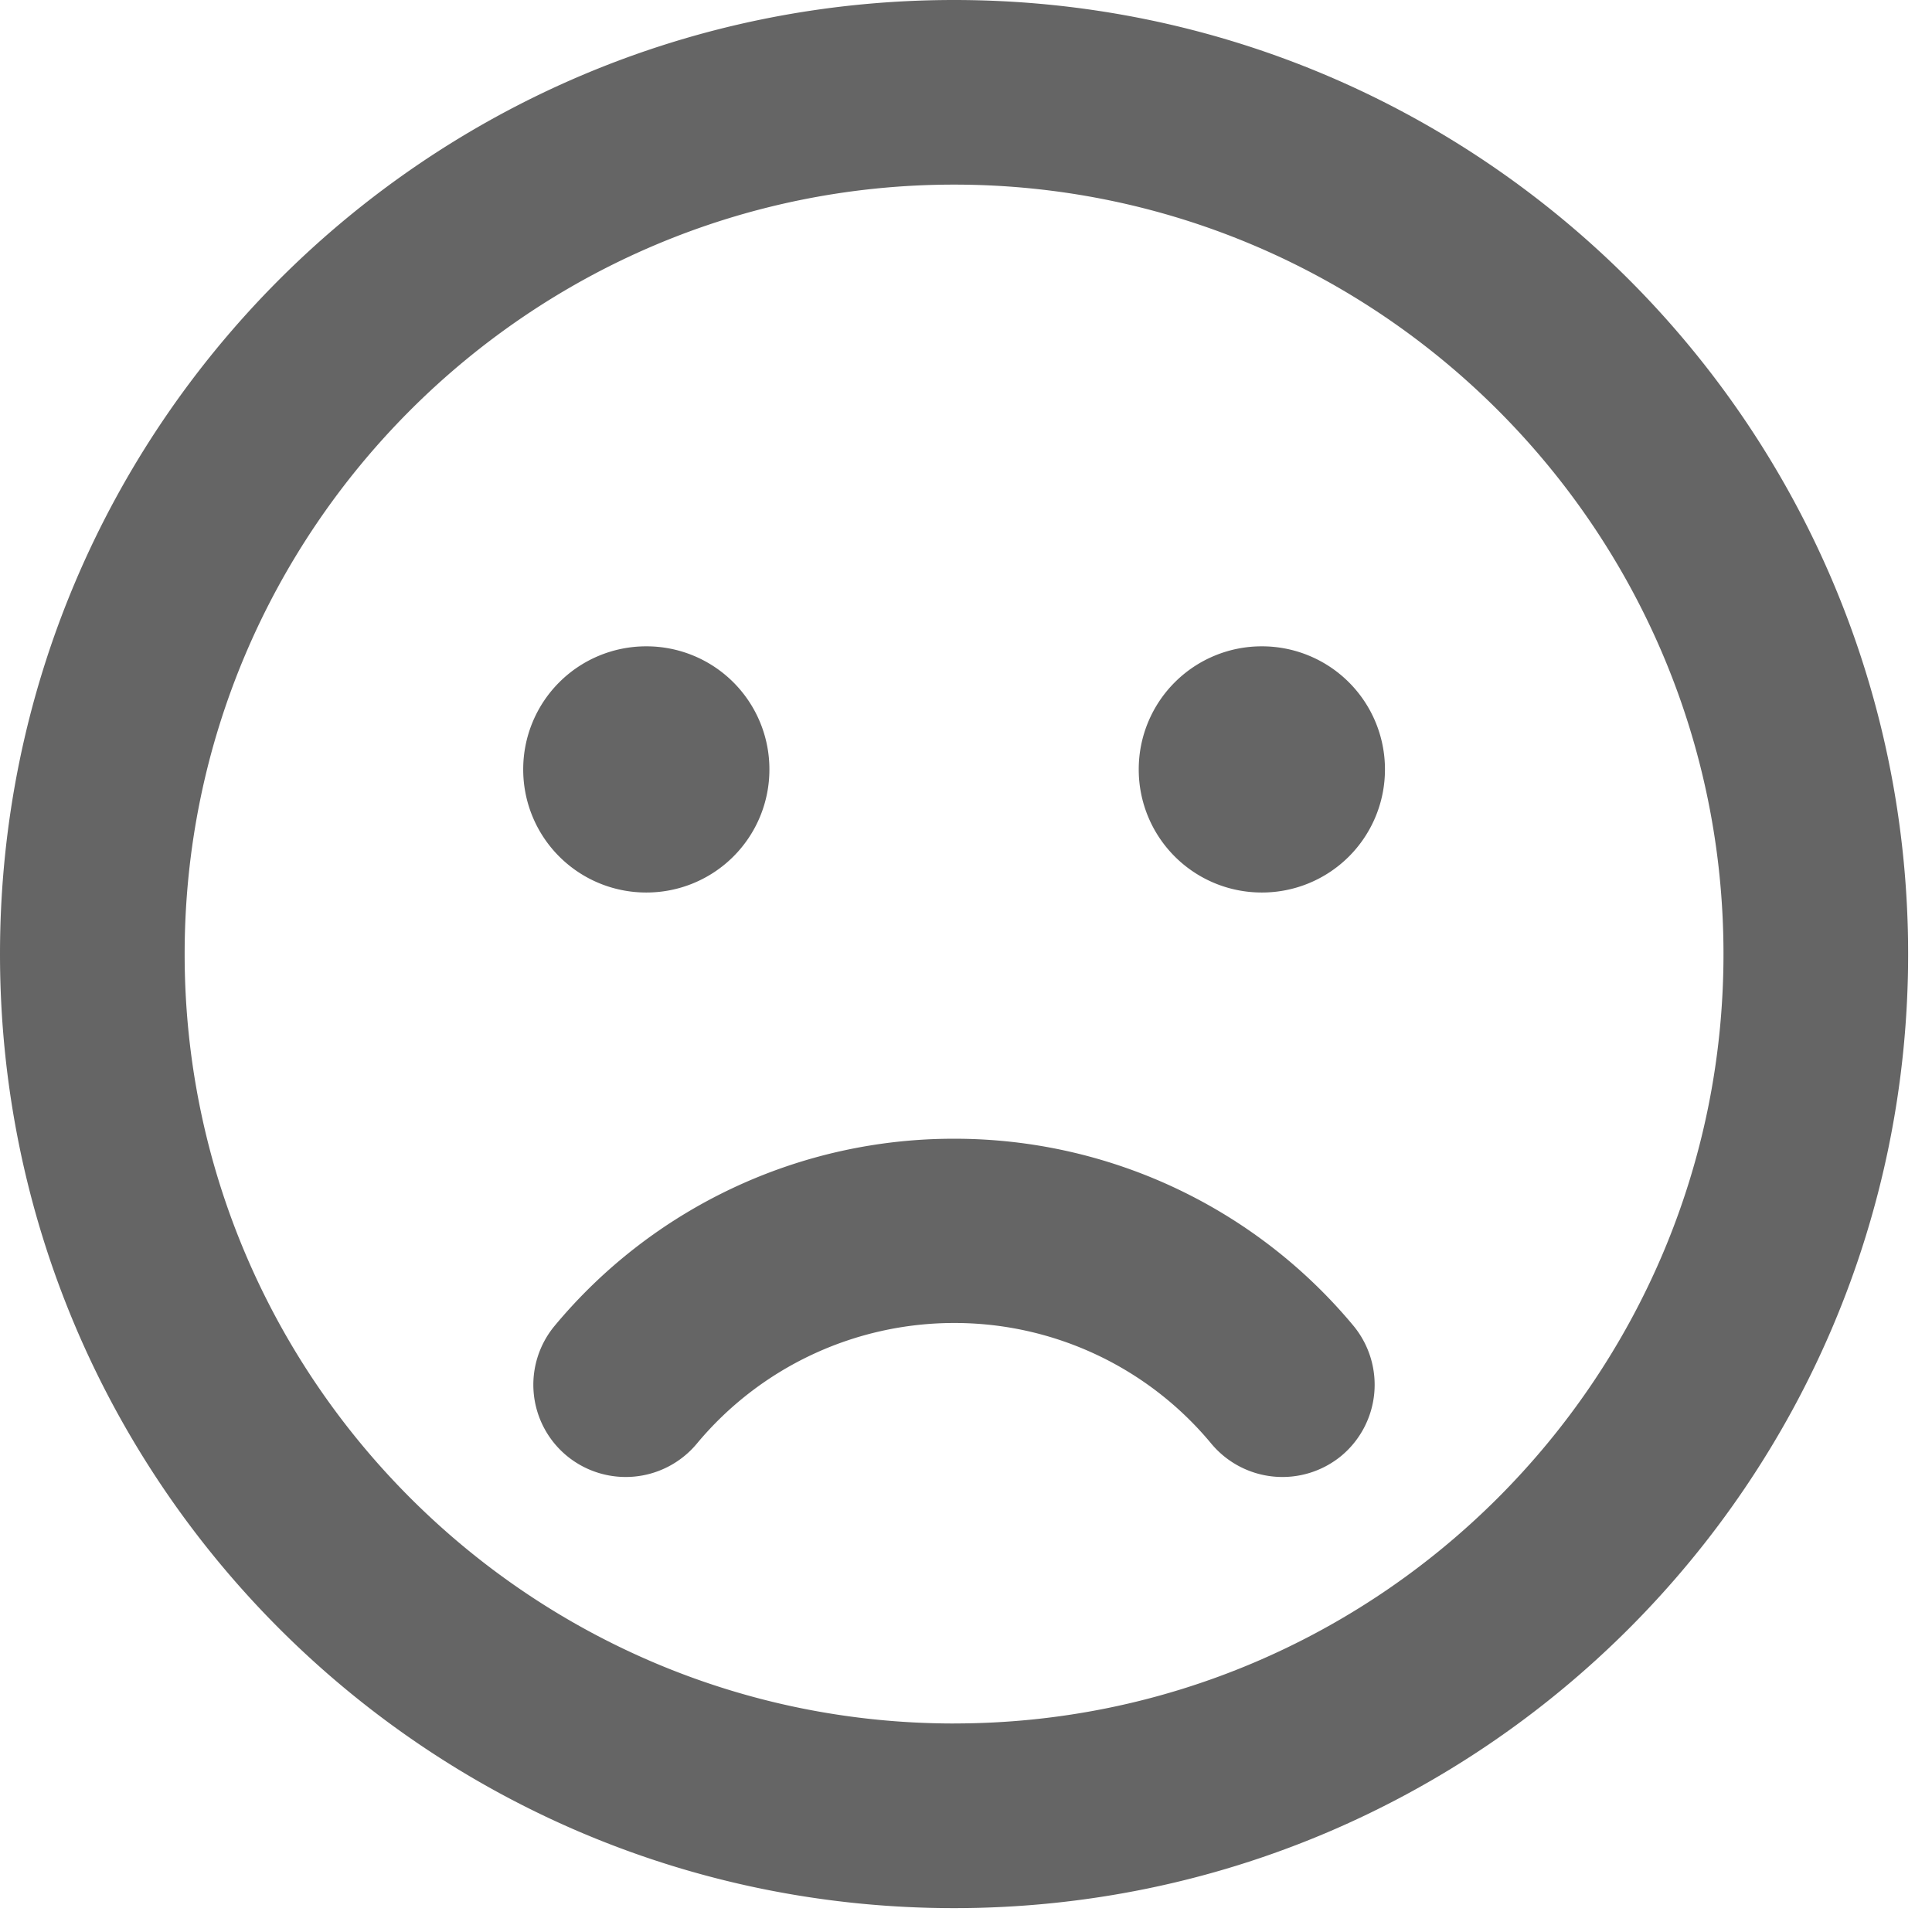
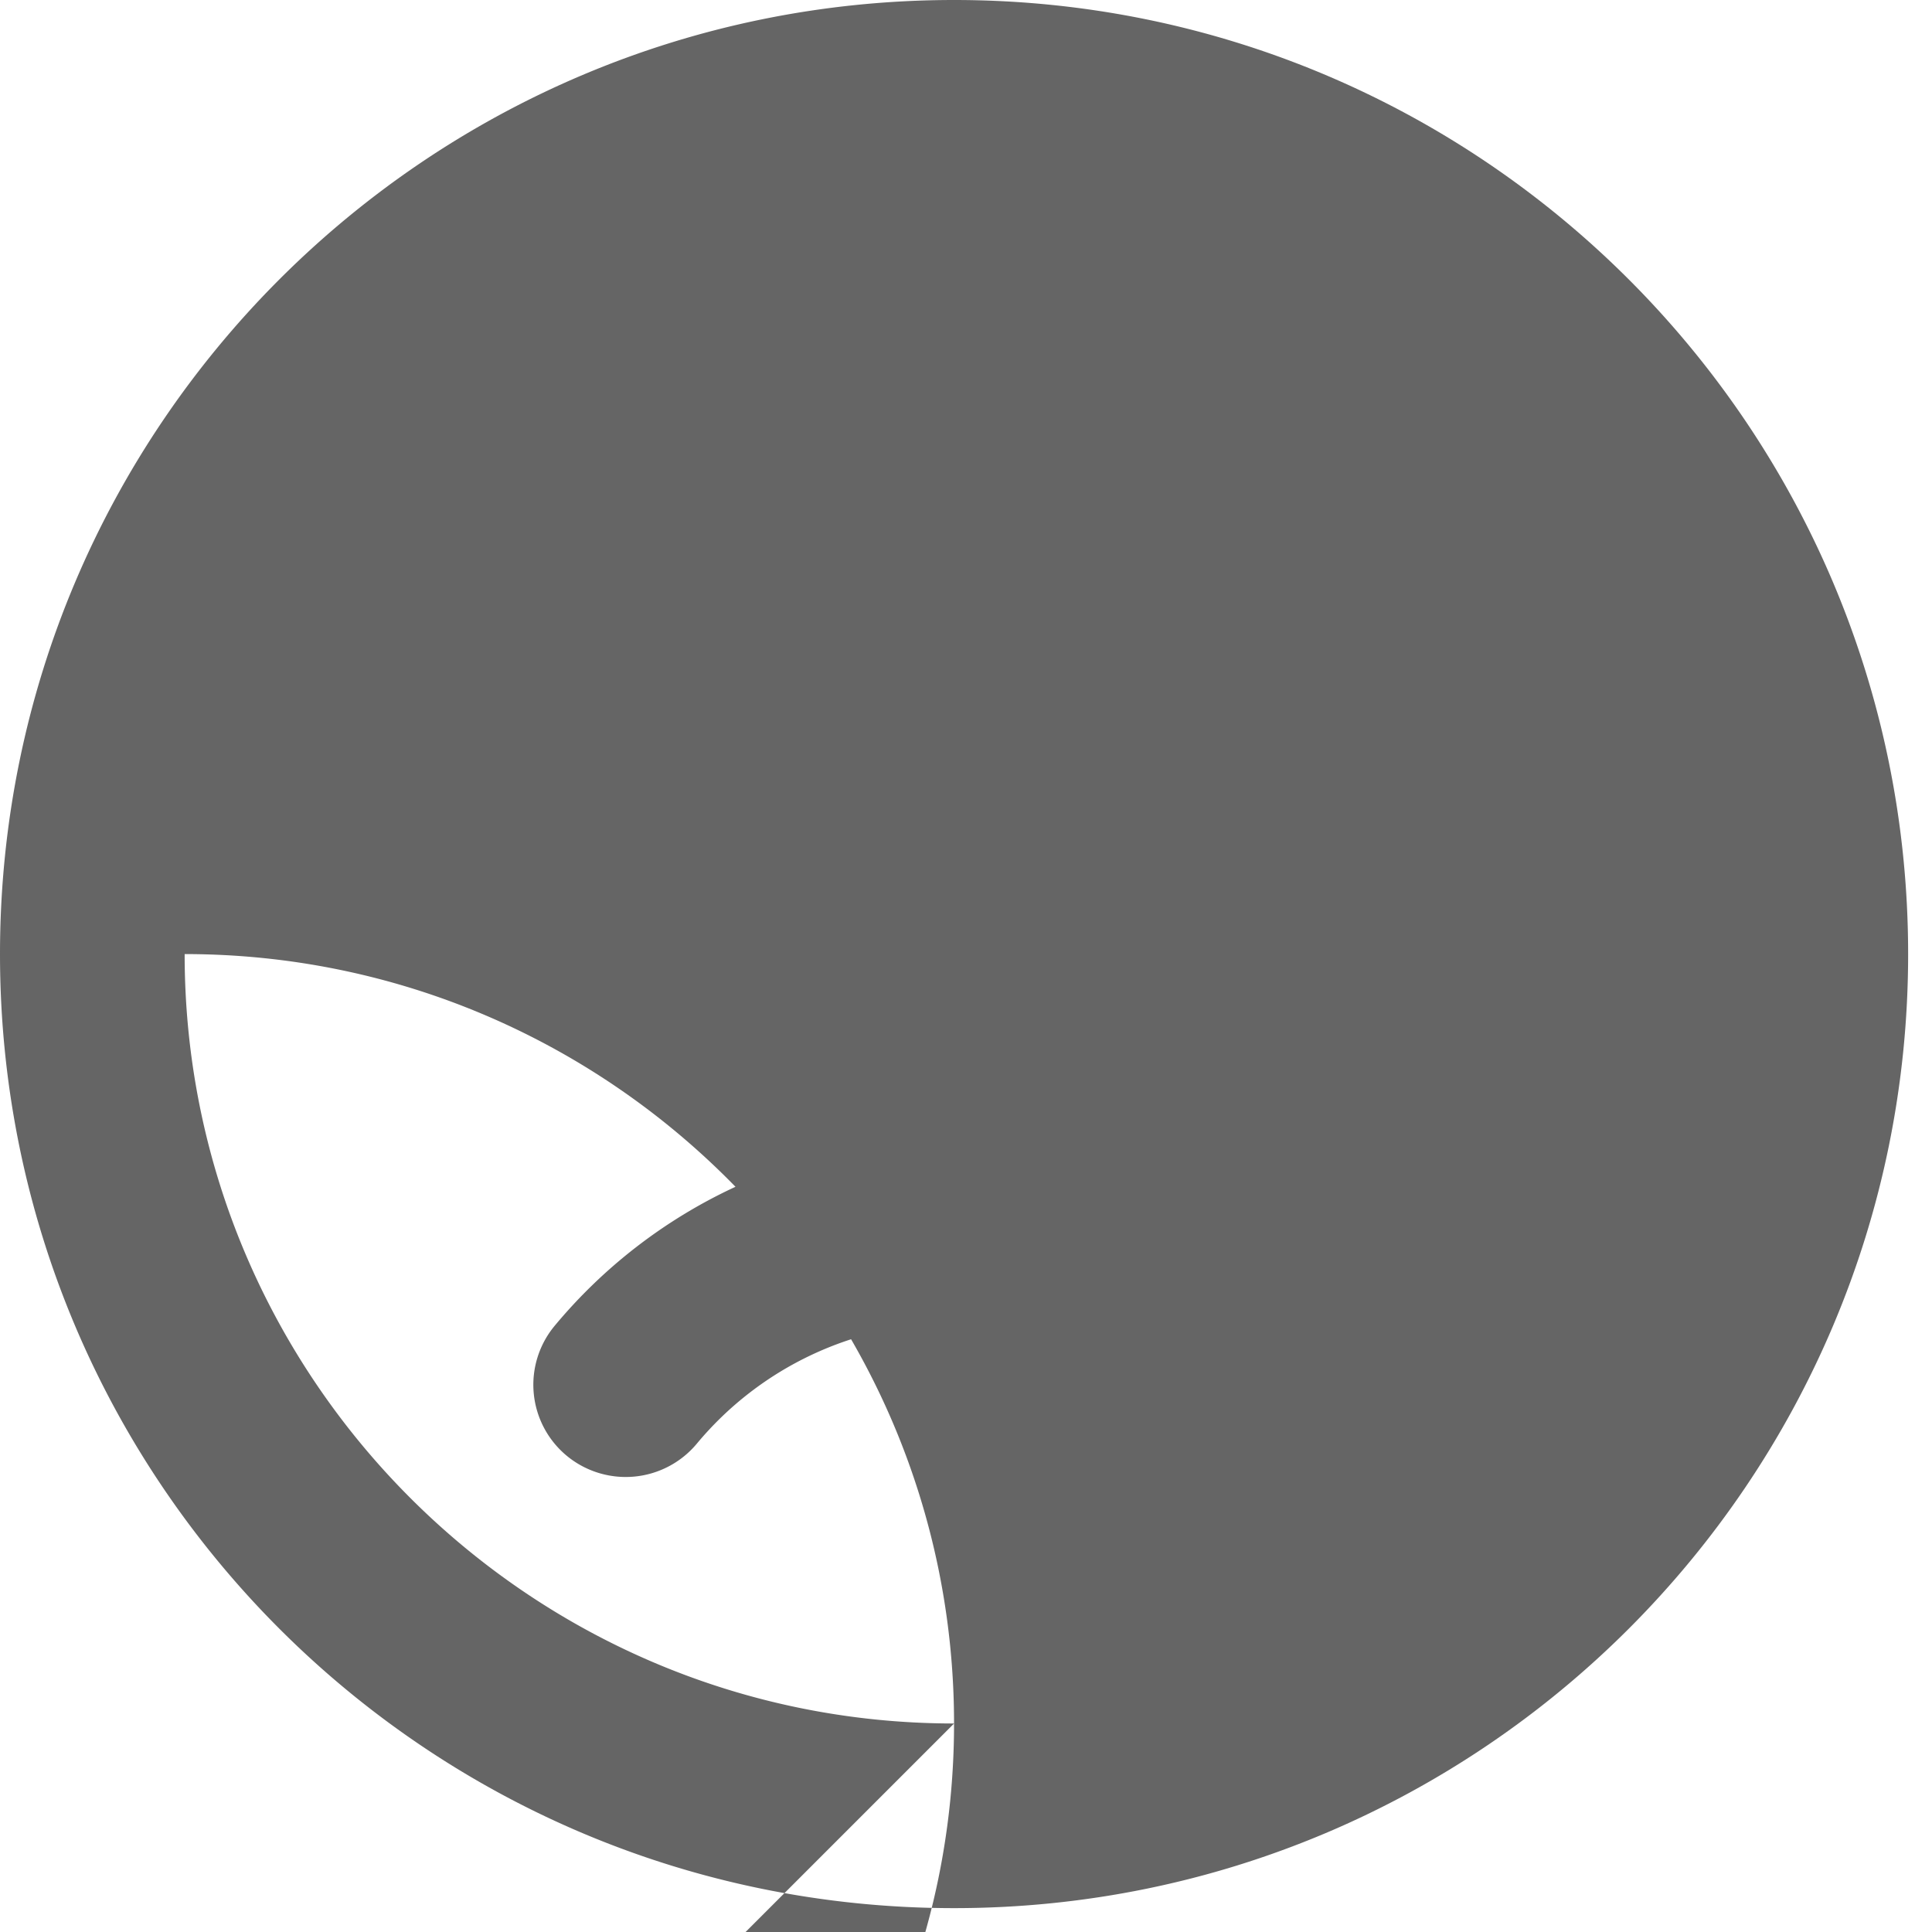
<svg xmlns="http://www.w3.org/2000/svg" width="54" height="54">
-   <path d="M26.667 0C11.935 0 0 11.935 0 26.667c0 14.73 11.935 26.666 26.667 26.666 14.73 0 26.666-11.935 26.666-26.666C53.333 11.935 41.398 0 26.667 0zm0 48.172c-11.86 0-21.506-9.645-21.506-21.505S14.806 5.16 26.667 5.16c11.86 0 21.505 9.645 21.505 21.506 0 11.86-9.645 21.505-21.505 21.505v.001zm-8.602-23.226a3.436 3.436 0 003.44-3.44 3.436 3.436 0 00-3.44-3.441 3.436 3.436 0 00-3.441 3.44 3.436 3.436 0 003.44 3.441h.001zm17.204-6.881a3.437 3.437 0 00-3.441 3.44 3.437 3.437 0 003.44 3.441 3.437 3.437 0 003.442-3.44 3.437 3.437 0 00-3.441-3.441zm-8.602 13.763a14.5 14.5 0 00-11.162 5.226 2.577 2.577 0 00.334 3.634 2.587 2.587 0 003.634-.333 9.355 9.355 0 017.194-3.377 9.318 9.318 0 017.193 3.377 2.588 2.588 0 003.635.333 2.588 2.588 0 00.333-3.634 14.498 14.498 0 00-11.161-5.226z" fill="#656565" fill-rule="nonzero" />
+   <path d="M26.667 0C11.935 0 0 11.935 0 26.667c0 14.73 11.935 26.666 26.667 26.666 14.73 0 26.666-11.935 26.666-26.666C53.333 11.935 41.398 0 26.667 0zm0 48.172c-11.86 0-21.506-9.645-21.506-21.505c11.86 0 21.505 9.645 21.505 21.506 0 11.86-9.645 21.505-21.505 21.505v.001zm-8.602-23.226a3.436 3.436 0 003.44-3.44 3.436 3.436 0 00-3.44-3.441 3.436 3.436 0 00-3.441 3.44 3.436 3.436 0 003.44 3.441h.001zm17.204-6.881a3.437 3.437 0 00-3.441 3.44 3.437 3.437 0 003.44 3.441 3.437 3.437 0 003.442-3.44 3.437 3.437 0 00-3.441-3.441zm-8.602 13.763a14.5 14.5 0 00-11.162 5.226 2.577 2.577 0 00.334 3.634 2.587 2.587 0 003.634-.333 9.355 9.355 0 017.194-3.377 9.318 9.318 0 017.193 3.377 2.588 2.588 0 003.635.333 2.588 2.588 0 00.333-3.634 14.498 14.498 0 00-11.161-5.226z" fill="#656565" fill-rule="nonzero" />
</svg>